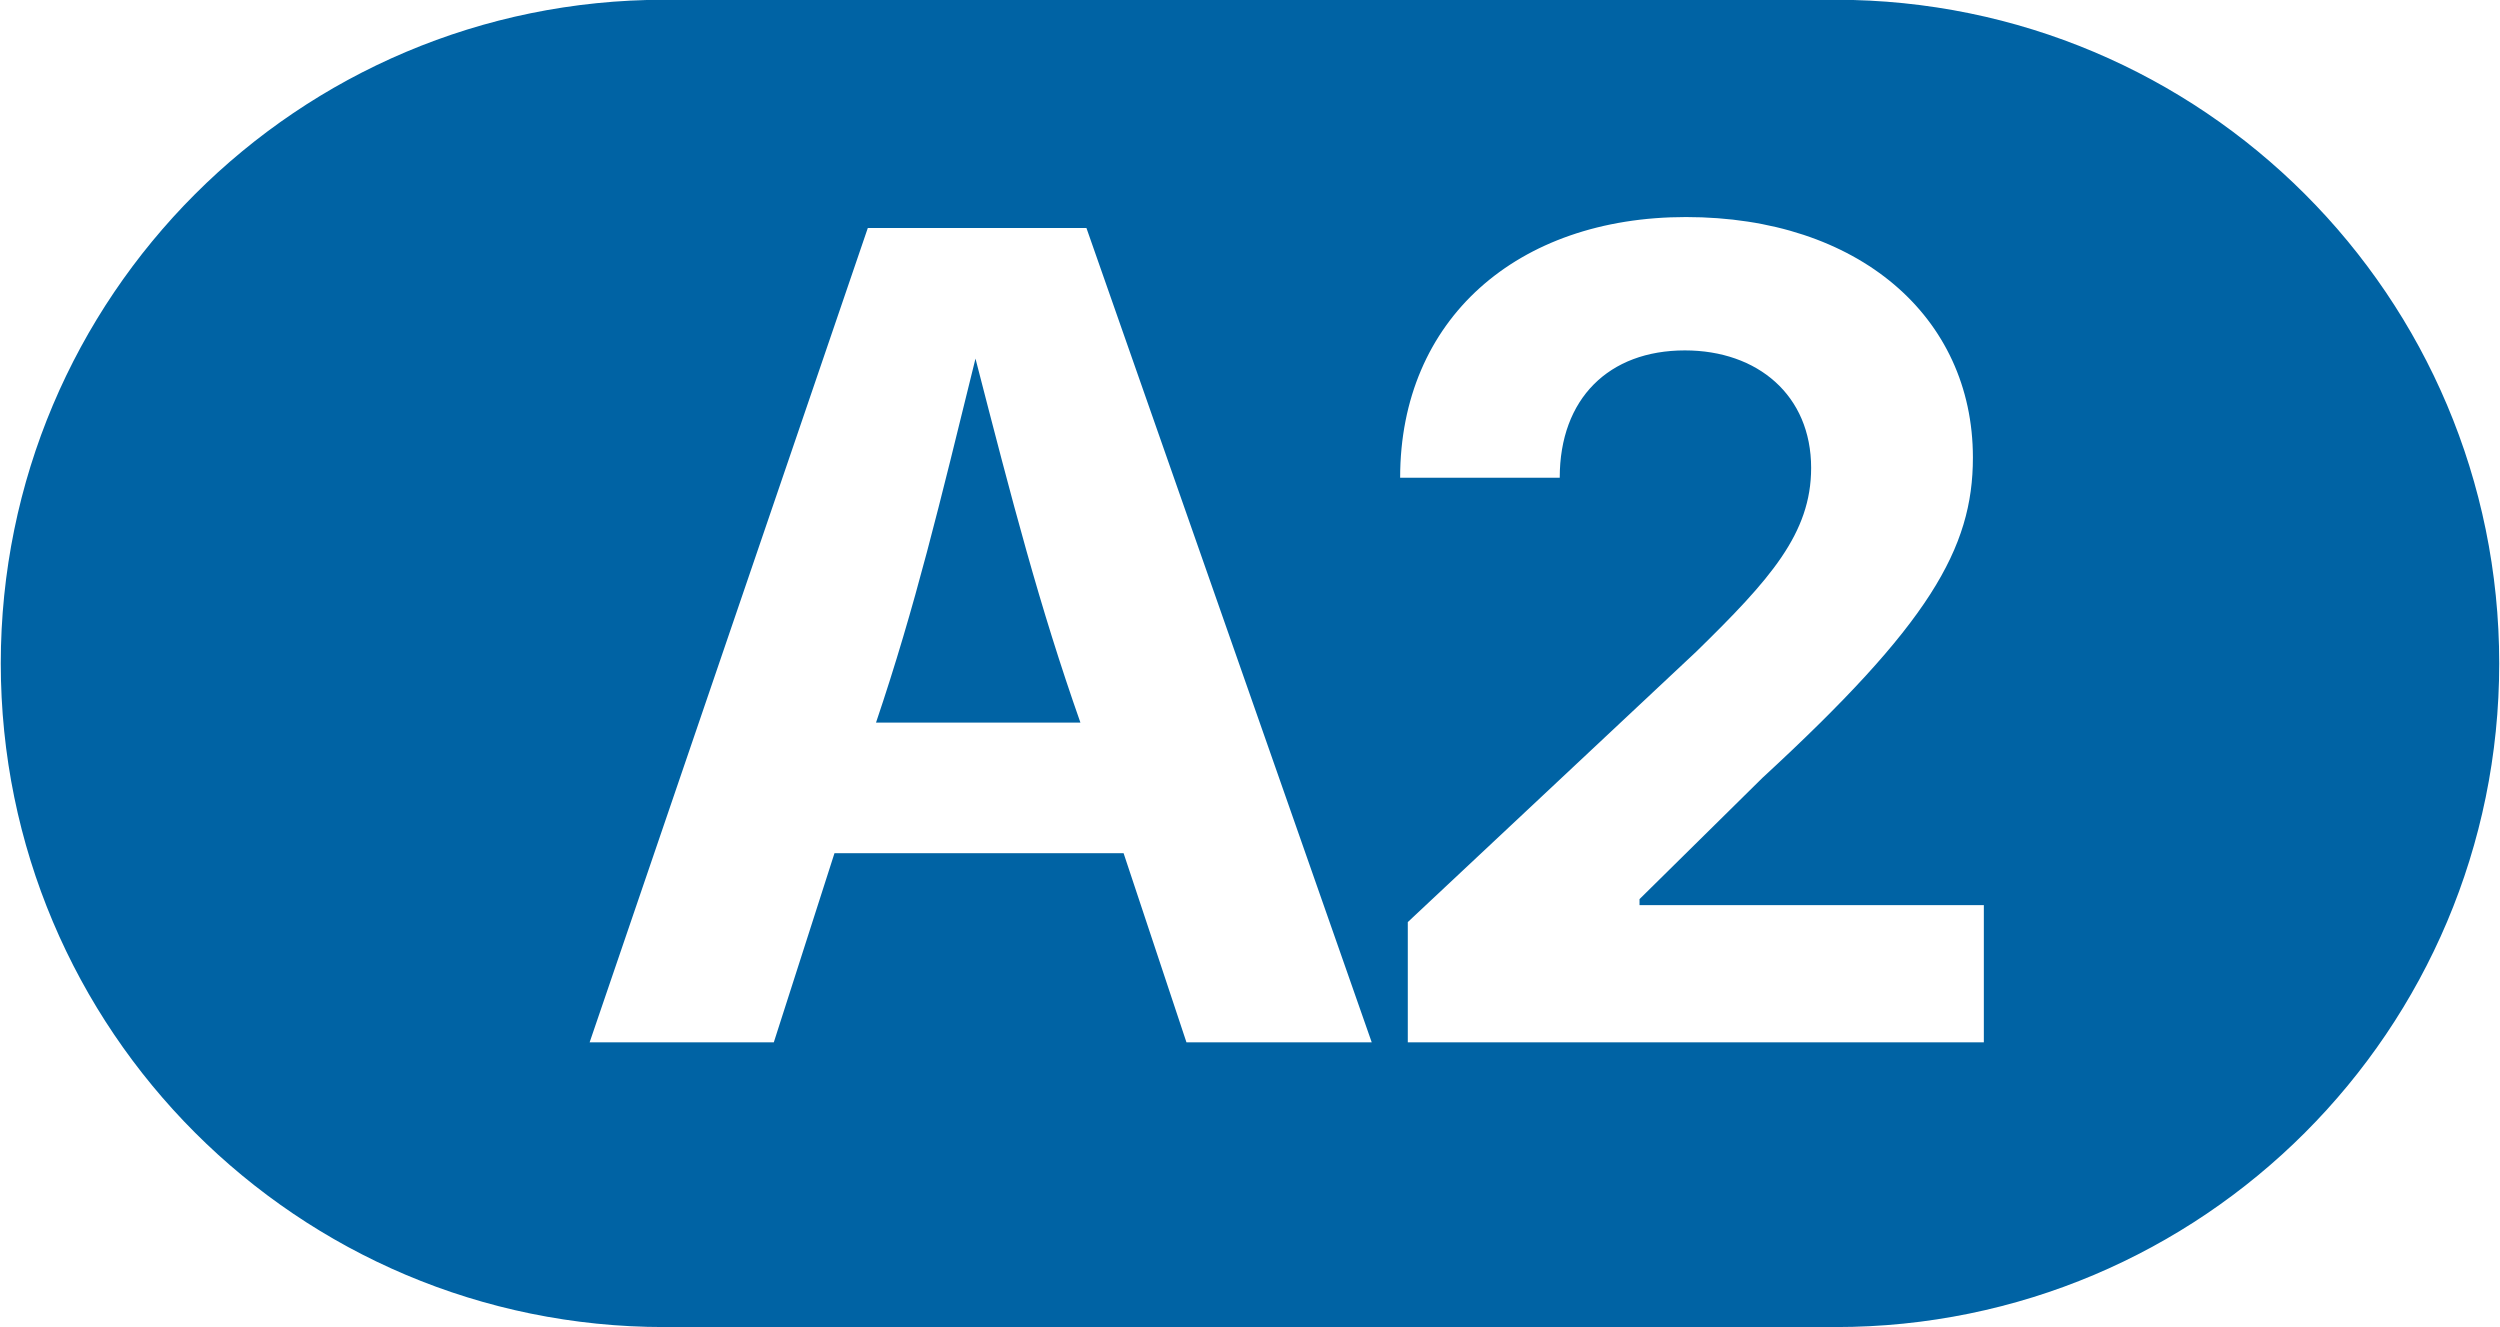
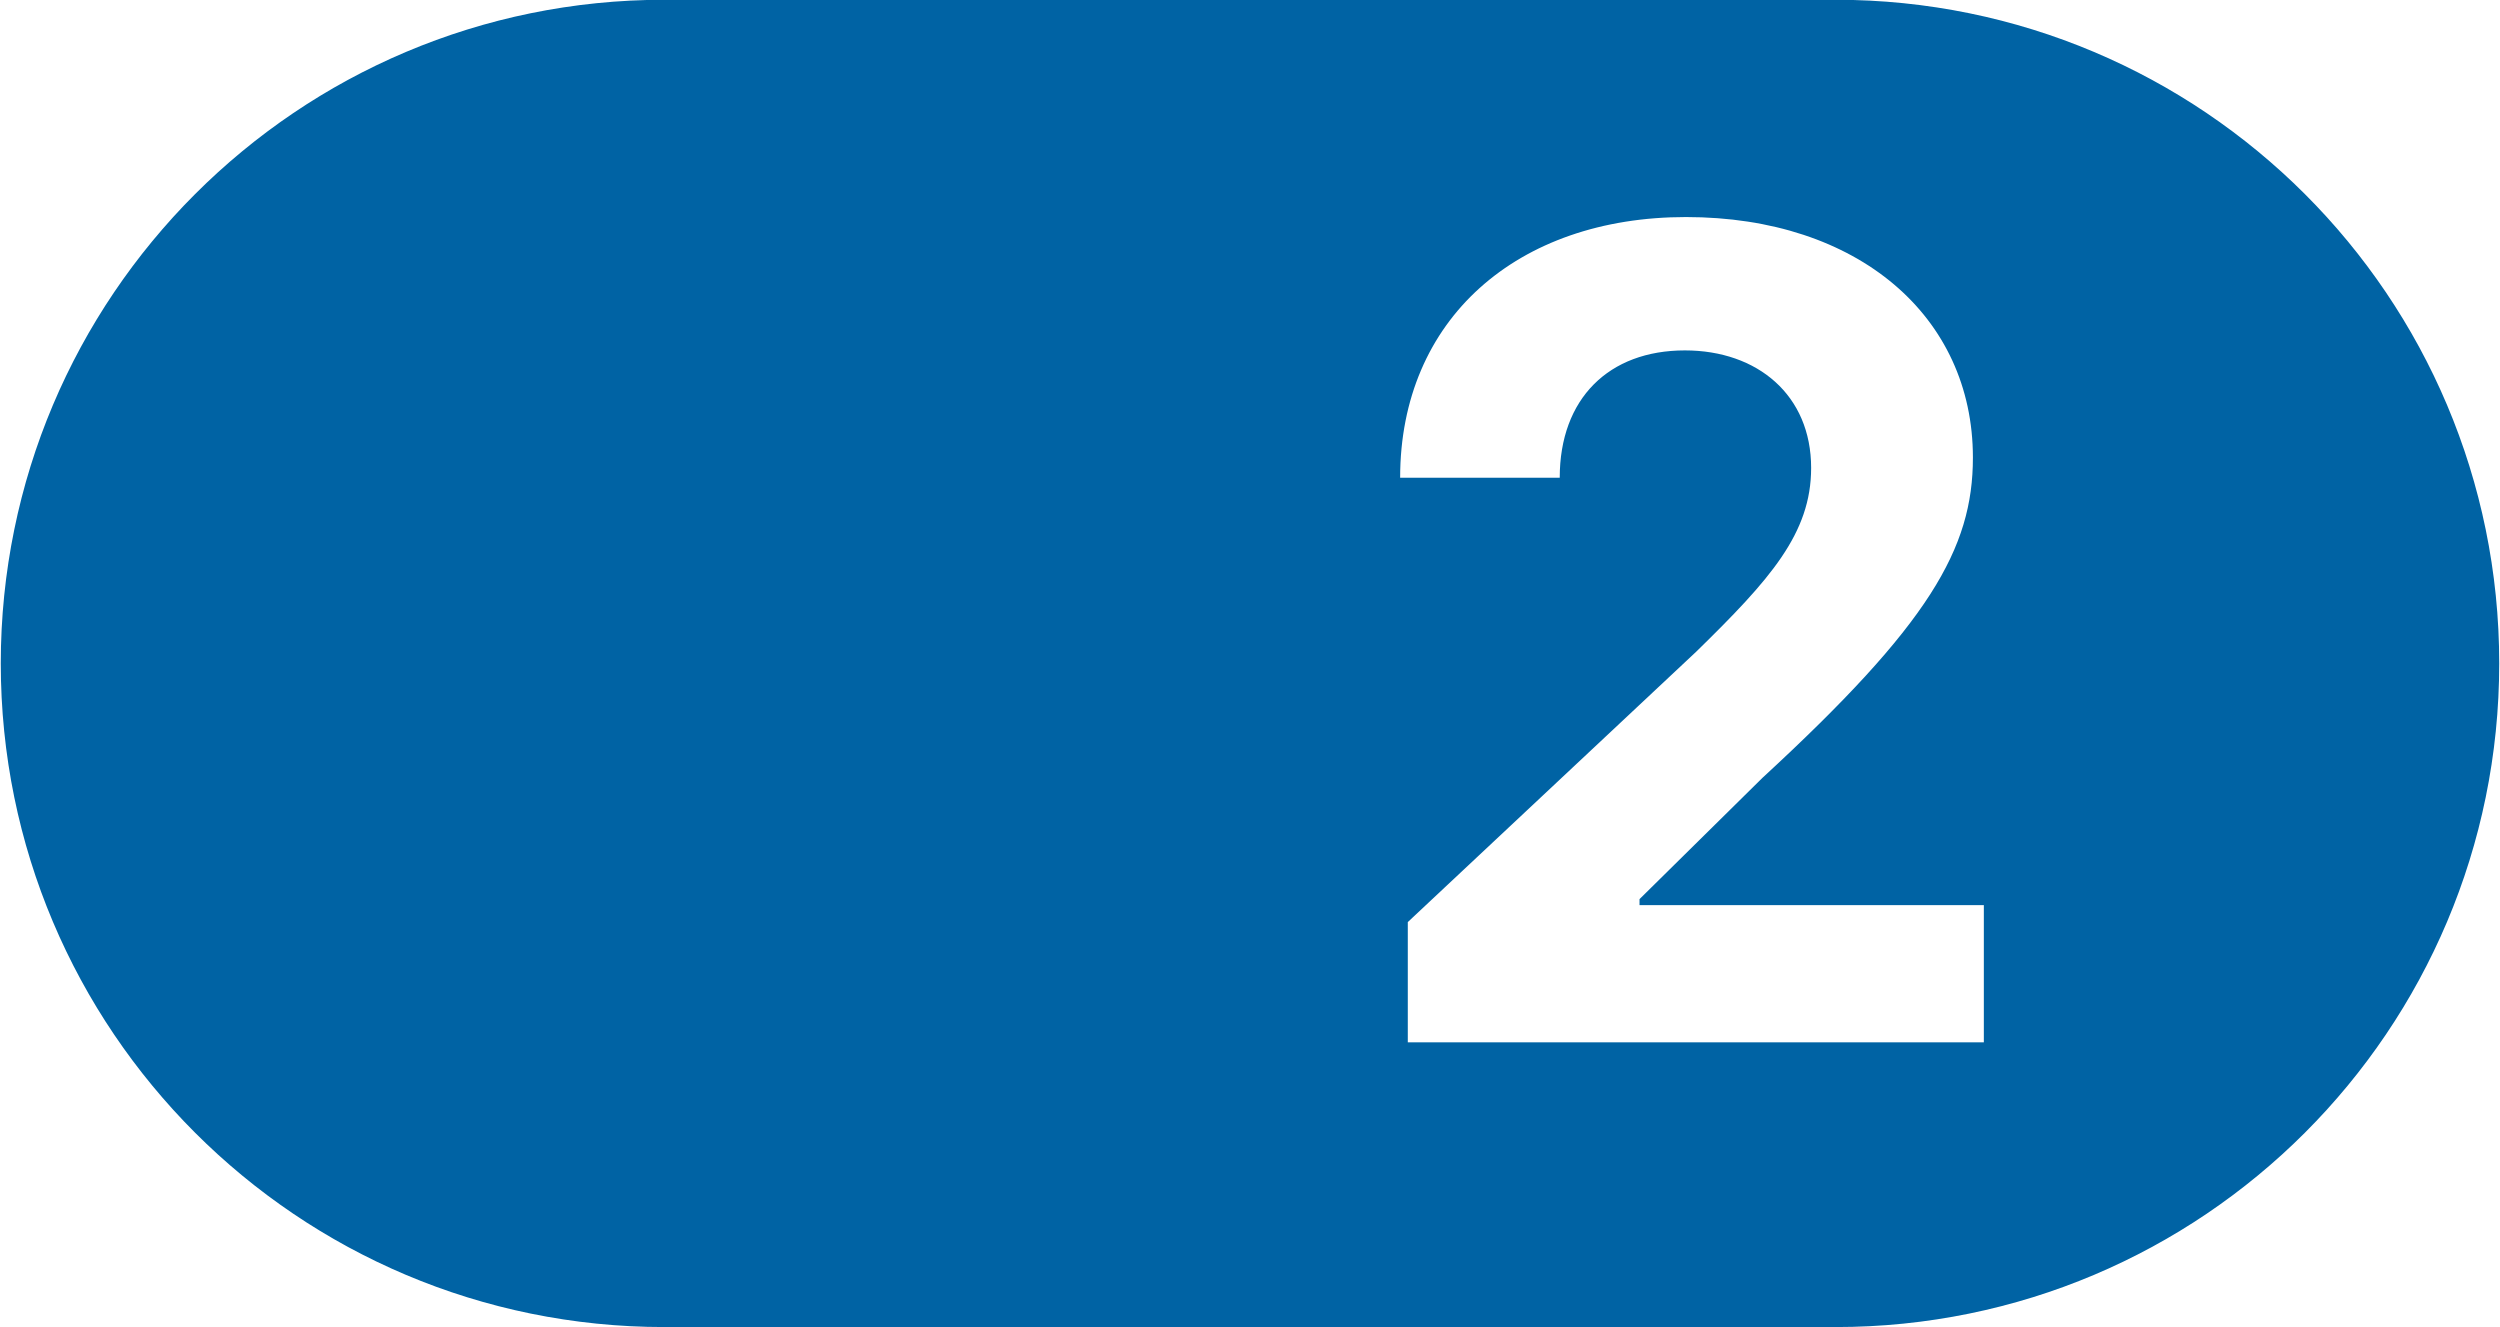
<svg xmlns="http://www.w3.org/2000/svg" xmlns:ns1="lucid" xmlns:xlink="http://www.w3.org/1999/xlink" width="32.02" height="17">
  <g transform="translate(-719.49 -710.833)" ns1:page-tab-id="0_0">
-     <path d="M500 500h500v500H500z" fill="#fff" />
    <path d="M743 711.33c4.42 0 8 3.58 8 8s-3.58 8-8 8h-15c-4.42 0-8-3.58-8-8s3.58-8 8-8z" stroke="#0063a4" fill="#0063a4" />
-     <path d="M724.88 716.83a6 6 0 0 1 6-6h9.25a6 6 0 0 1 6 6v5a6 6 0 0 1-6 6h-9.25a6 6 0 0 1-6-6z" fill="none" />
    <use xlink:href="#a" transform="matrix(1,0,0,1,724.875,710.833) translate(1.824 13.35)" />
    <defs>
-       <path fill="#fff" d="M49 0l509-1490h400L1480 0h-339l-115-346H497L386 0H49zm524-585h374c-75-213-124-402-192-666-66 268-110 453-182 666" id="b" />
      <path fill="#fff" d="M124 0v-220l528-495c135-132 210-216 210-336 0-133-98-215-231-215-139 0-229 88-229 233H110c0-290 214-477 523-477 315 0 525 182 525 440 0 167-80 305-385 586L548-262v11h630V0H124" id="c" />
      <g id="a">
        <use transform="matrix(0.007,0,0,0.007,0,0)" xlink:href="#b" />
        <use transform="matrix(0.007,0,0,0.007,9.954,0)" xlink:href="#c" />
      </g>
    </defs>
  </g>
</svg>